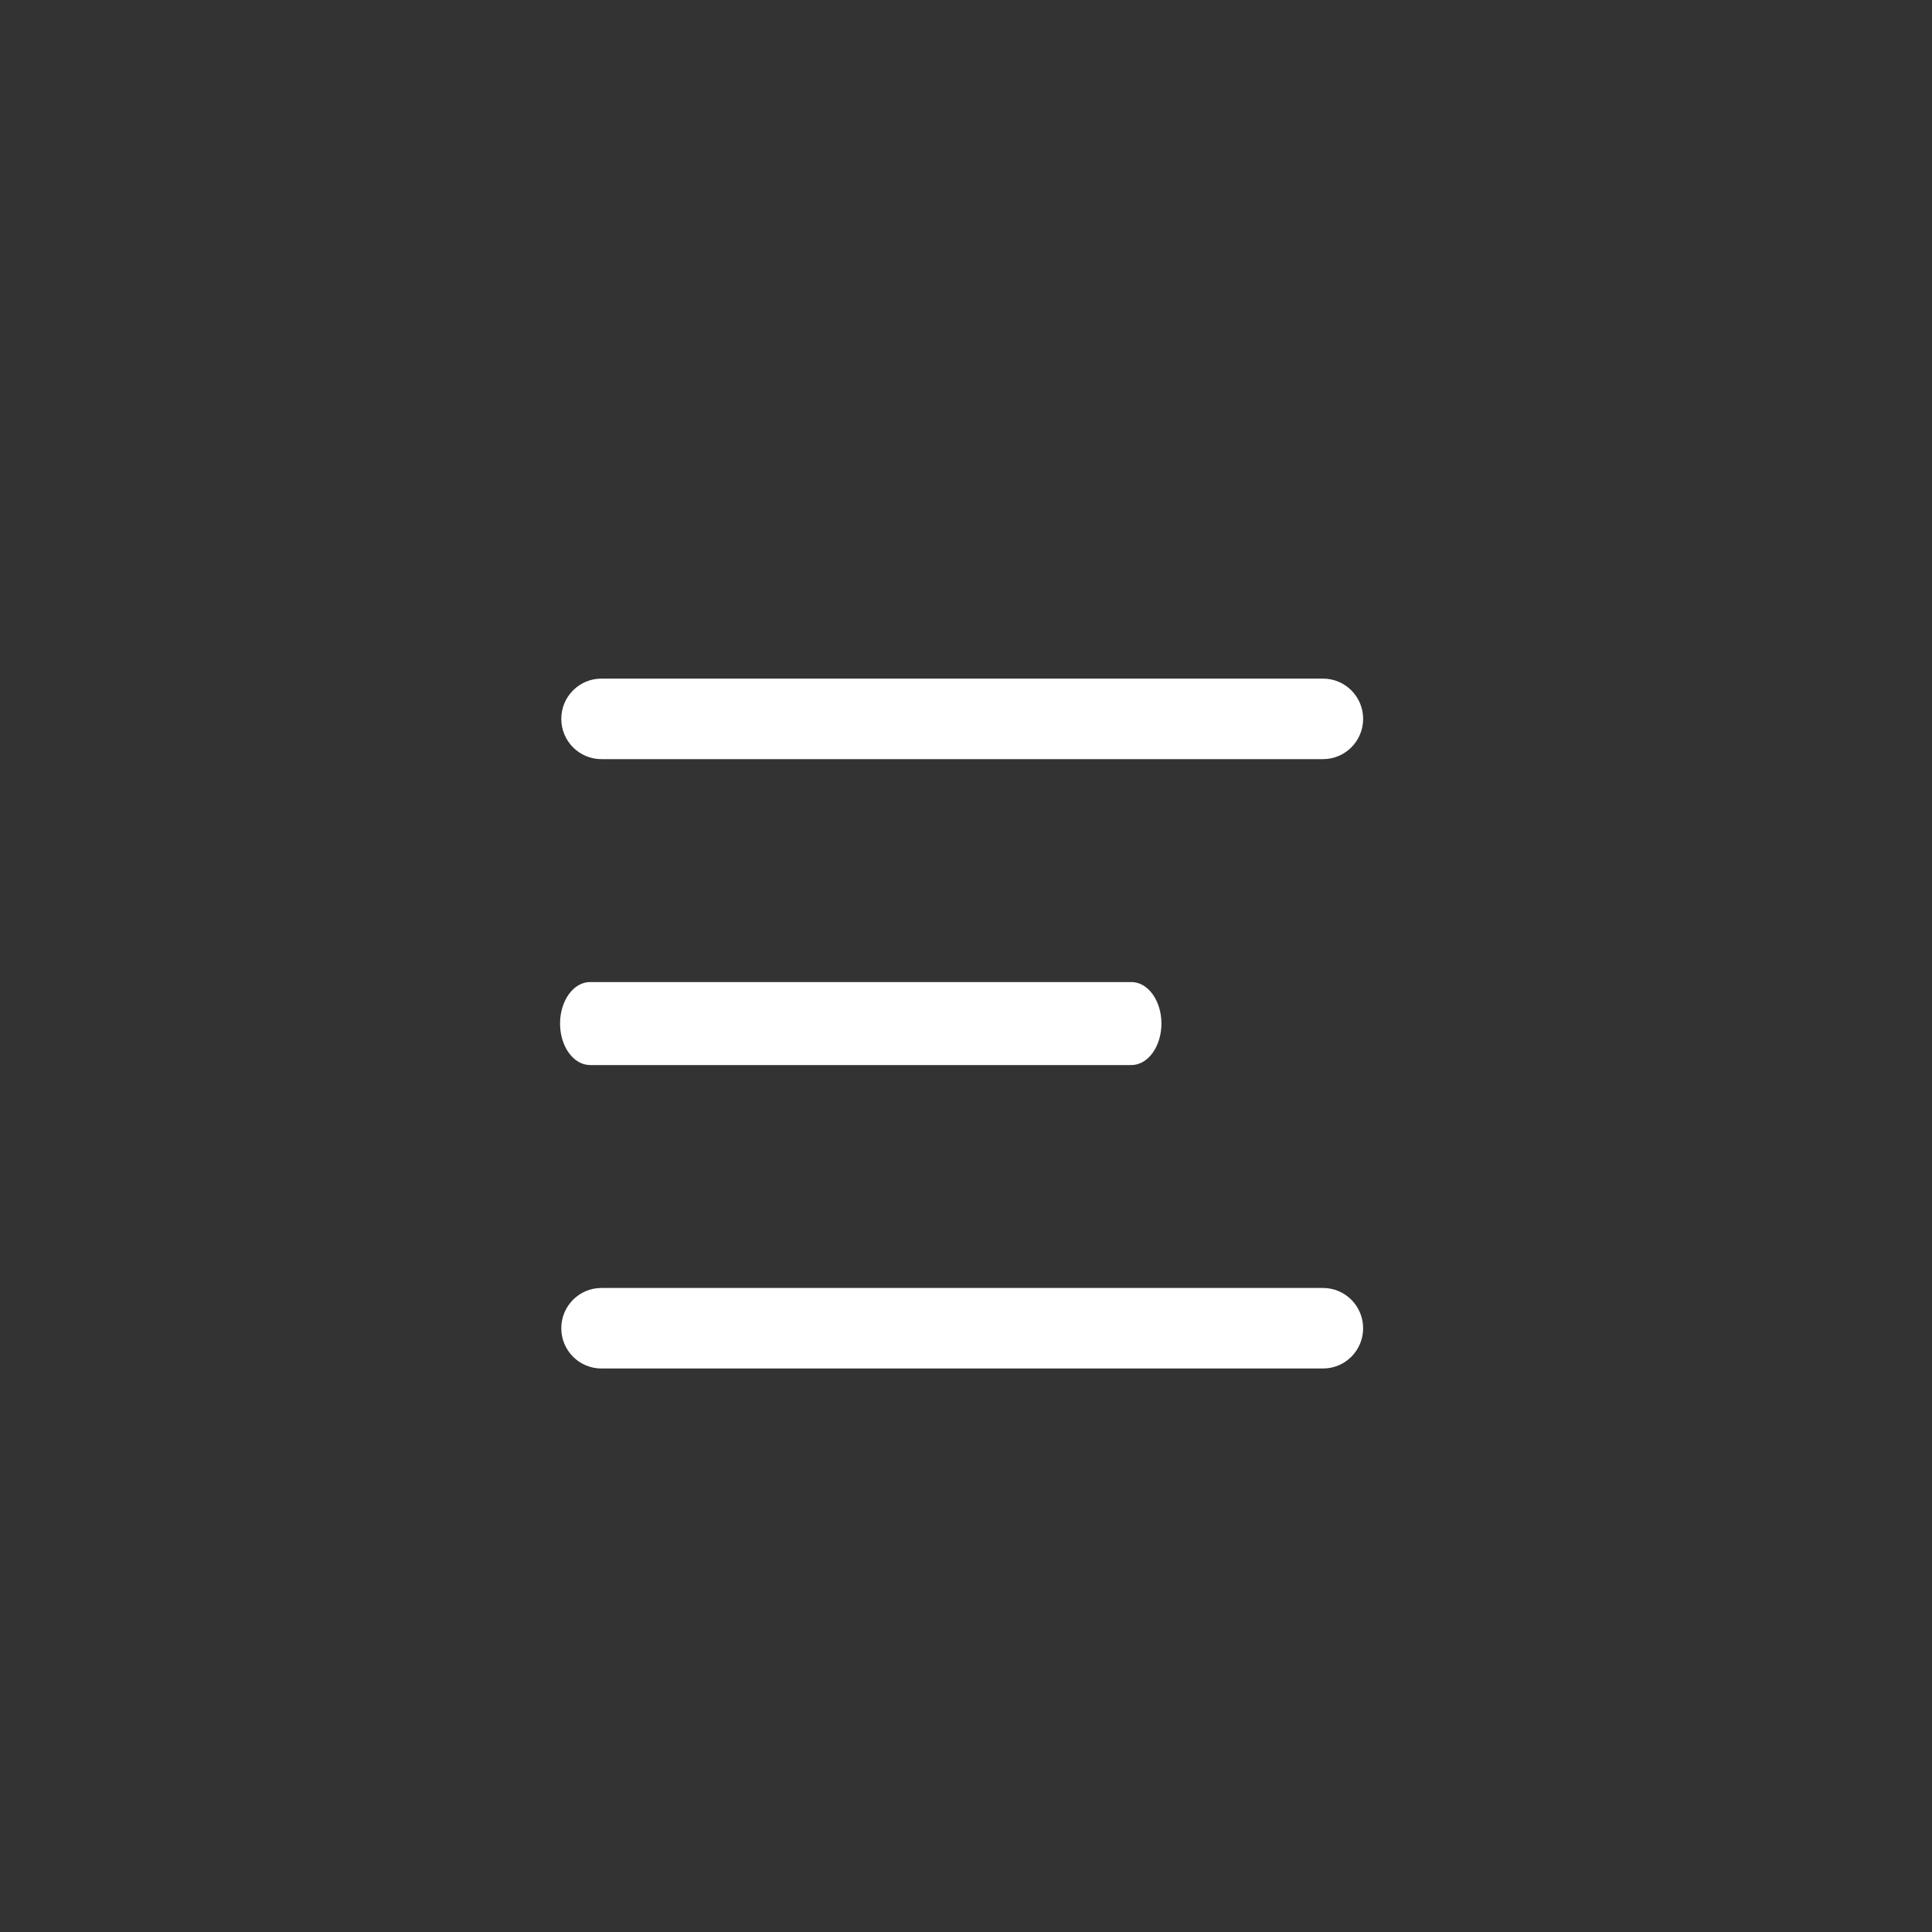
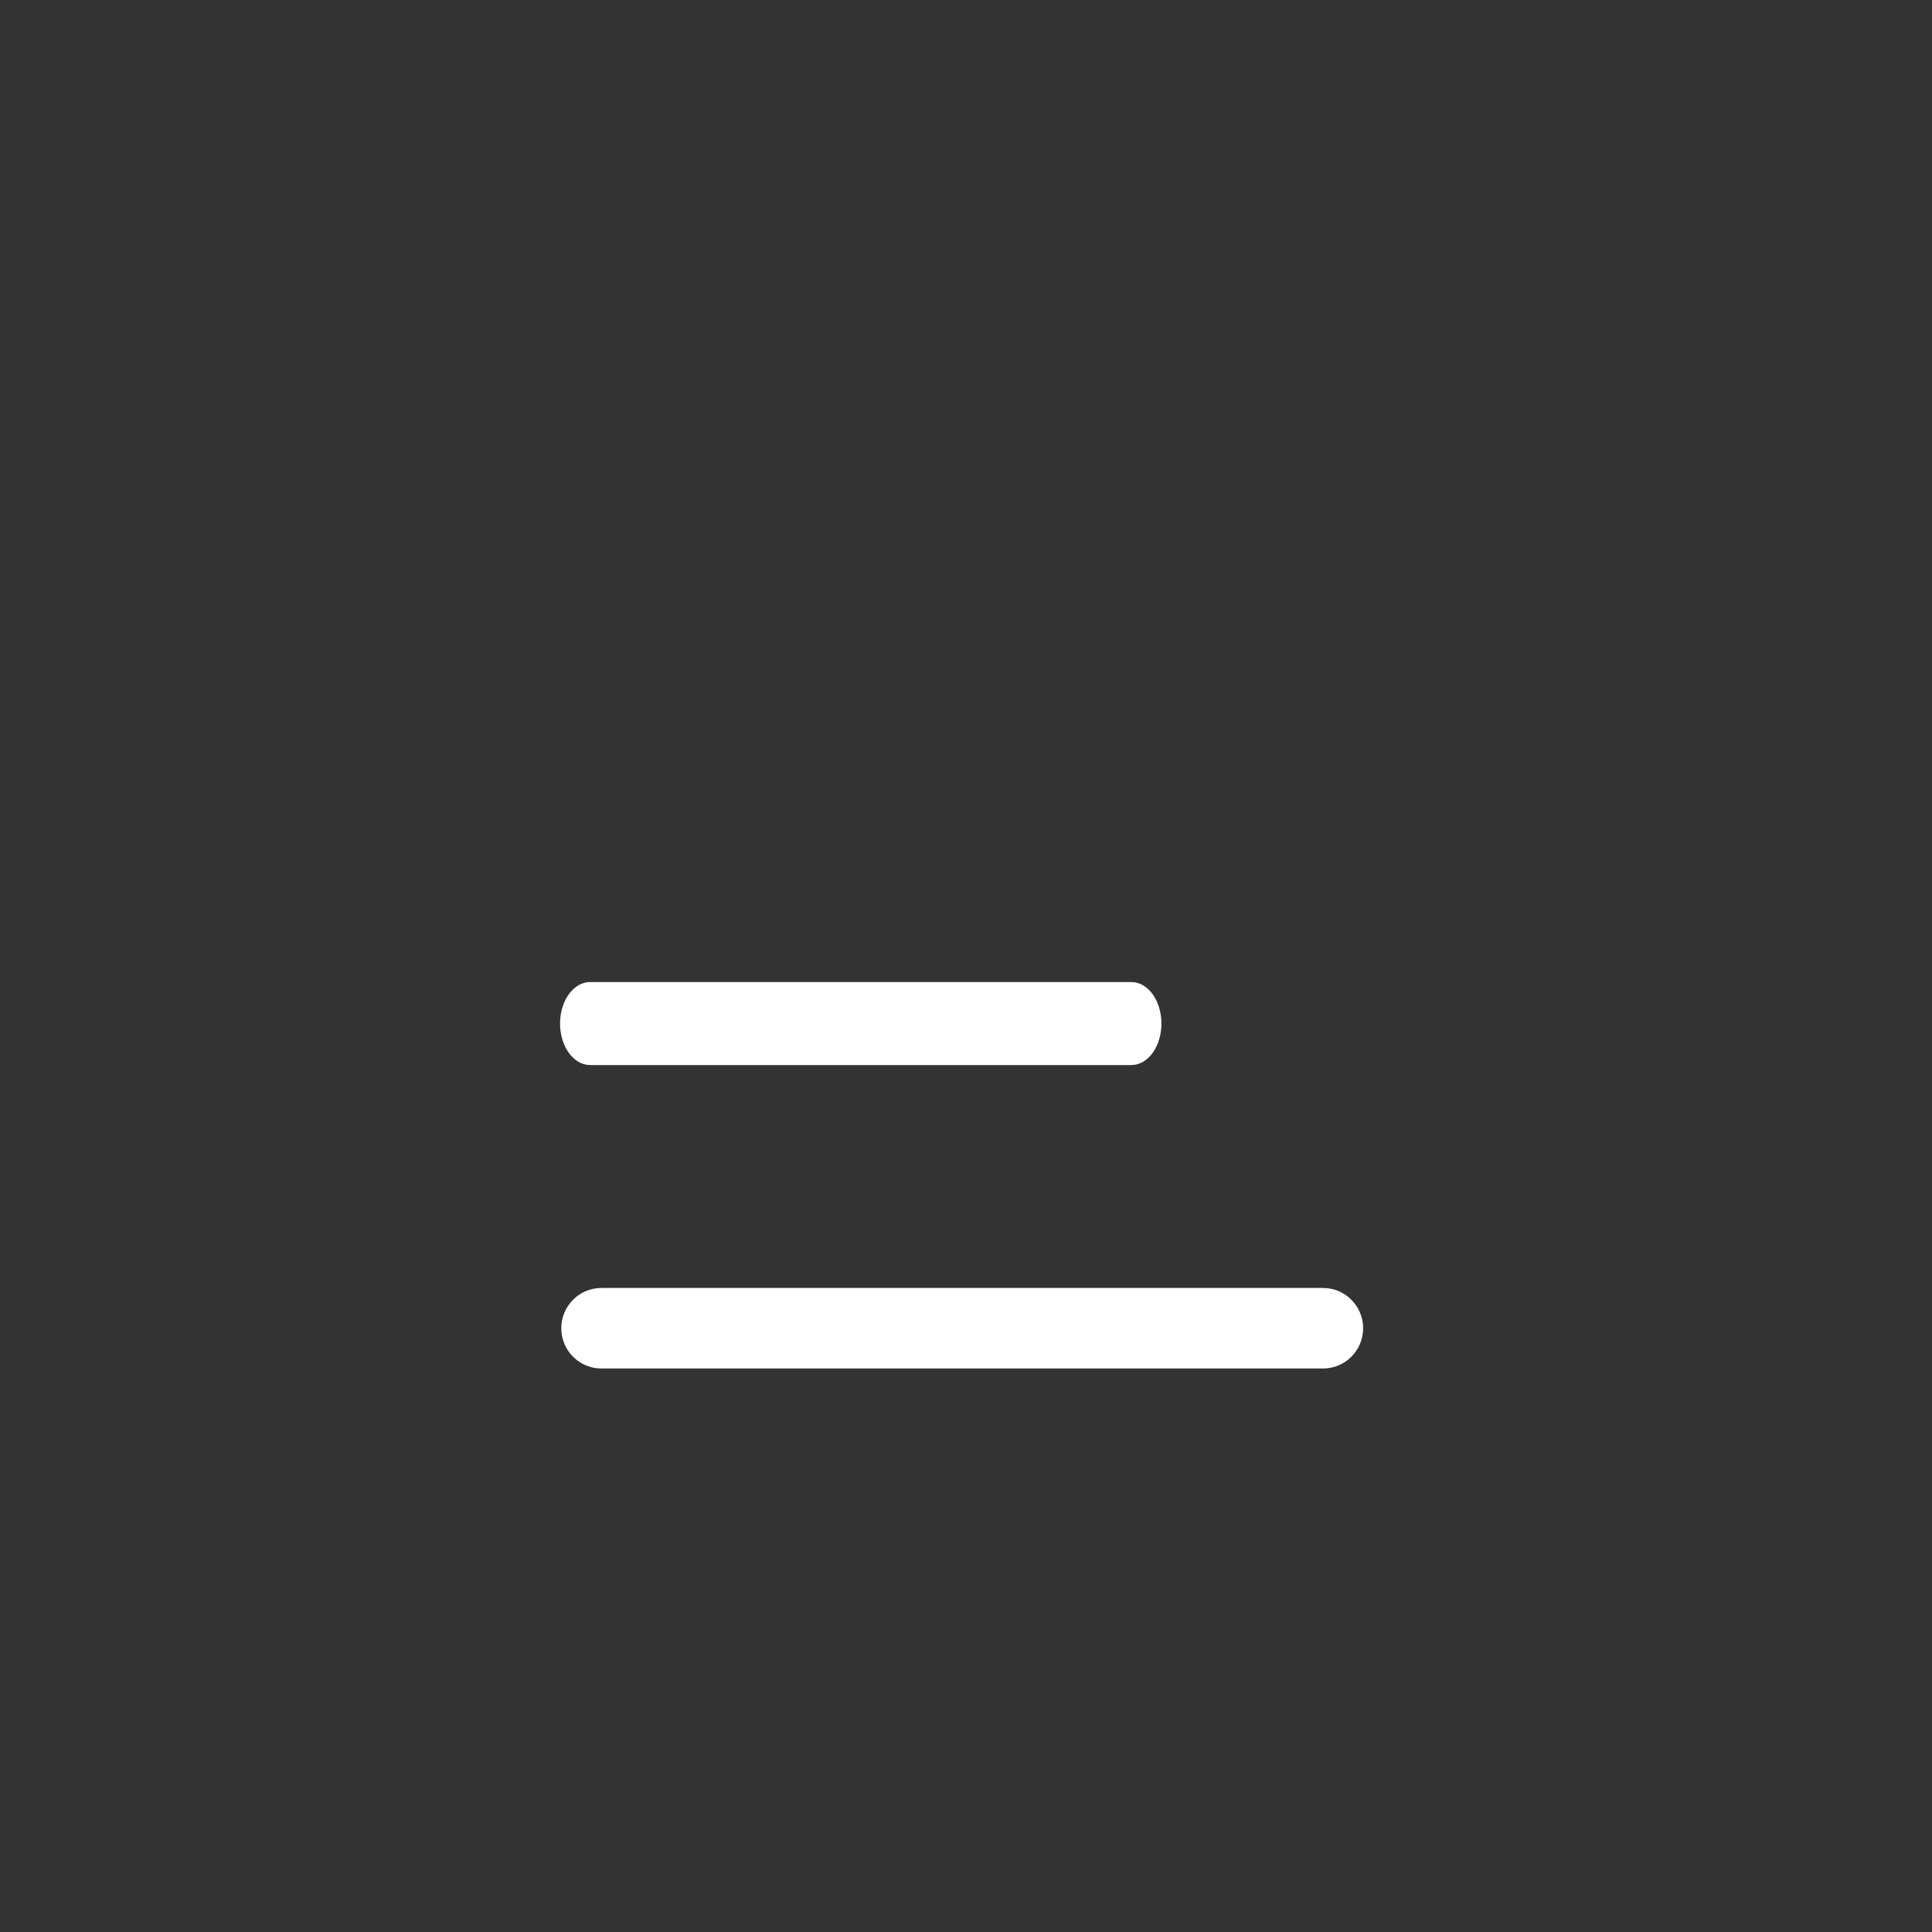
<svg xmlns="http://www.w3.org/2000/svg" width="52" height="52" viewBox="0 0 52 52" fill="none">
  <rect x="0" y="0" width="52" height="52" fill="#333333" stroke="none" />
  <path d="M35.61 34.666L16.186 34.666C15.59 34.666 15.107 35.152 15.107 35.75C15.107 36.348 15.59 36.833 16.186 36.833L35.61 36.833C36.206 36.833 36.689 36.348 36.689 35.75C36.689 35.152 36.206 34.666 35.61 34.666Z" fill="#FFFFFF" />
  <path d="M30.451 26.432L15.883 26.432C15.436 26.432 15.074 26.932 15.074 27.549C15.074 28.166 15.436 28.666 15.883 28.666L30.451 28.666C30.898 28.666 31.26 28.166 31.26 27.549C31.26 26.932 30.898 26.432 30.451 26.432Z" fill="#FFFFFF" />
-   <path d="M35.61 18.265L16.186 18.265C15.59 18.265 15.107 18.75 15.107 19.348C15.107 19.946 15.59 20.432 16.186 20.432L35.61 20.432C36.205 20.432 36.689 19.946 36.689 19.348C36.689 18.75 36.205 18.265 35.61 18.265Z" fill="#FFFFFF" />
</svg>